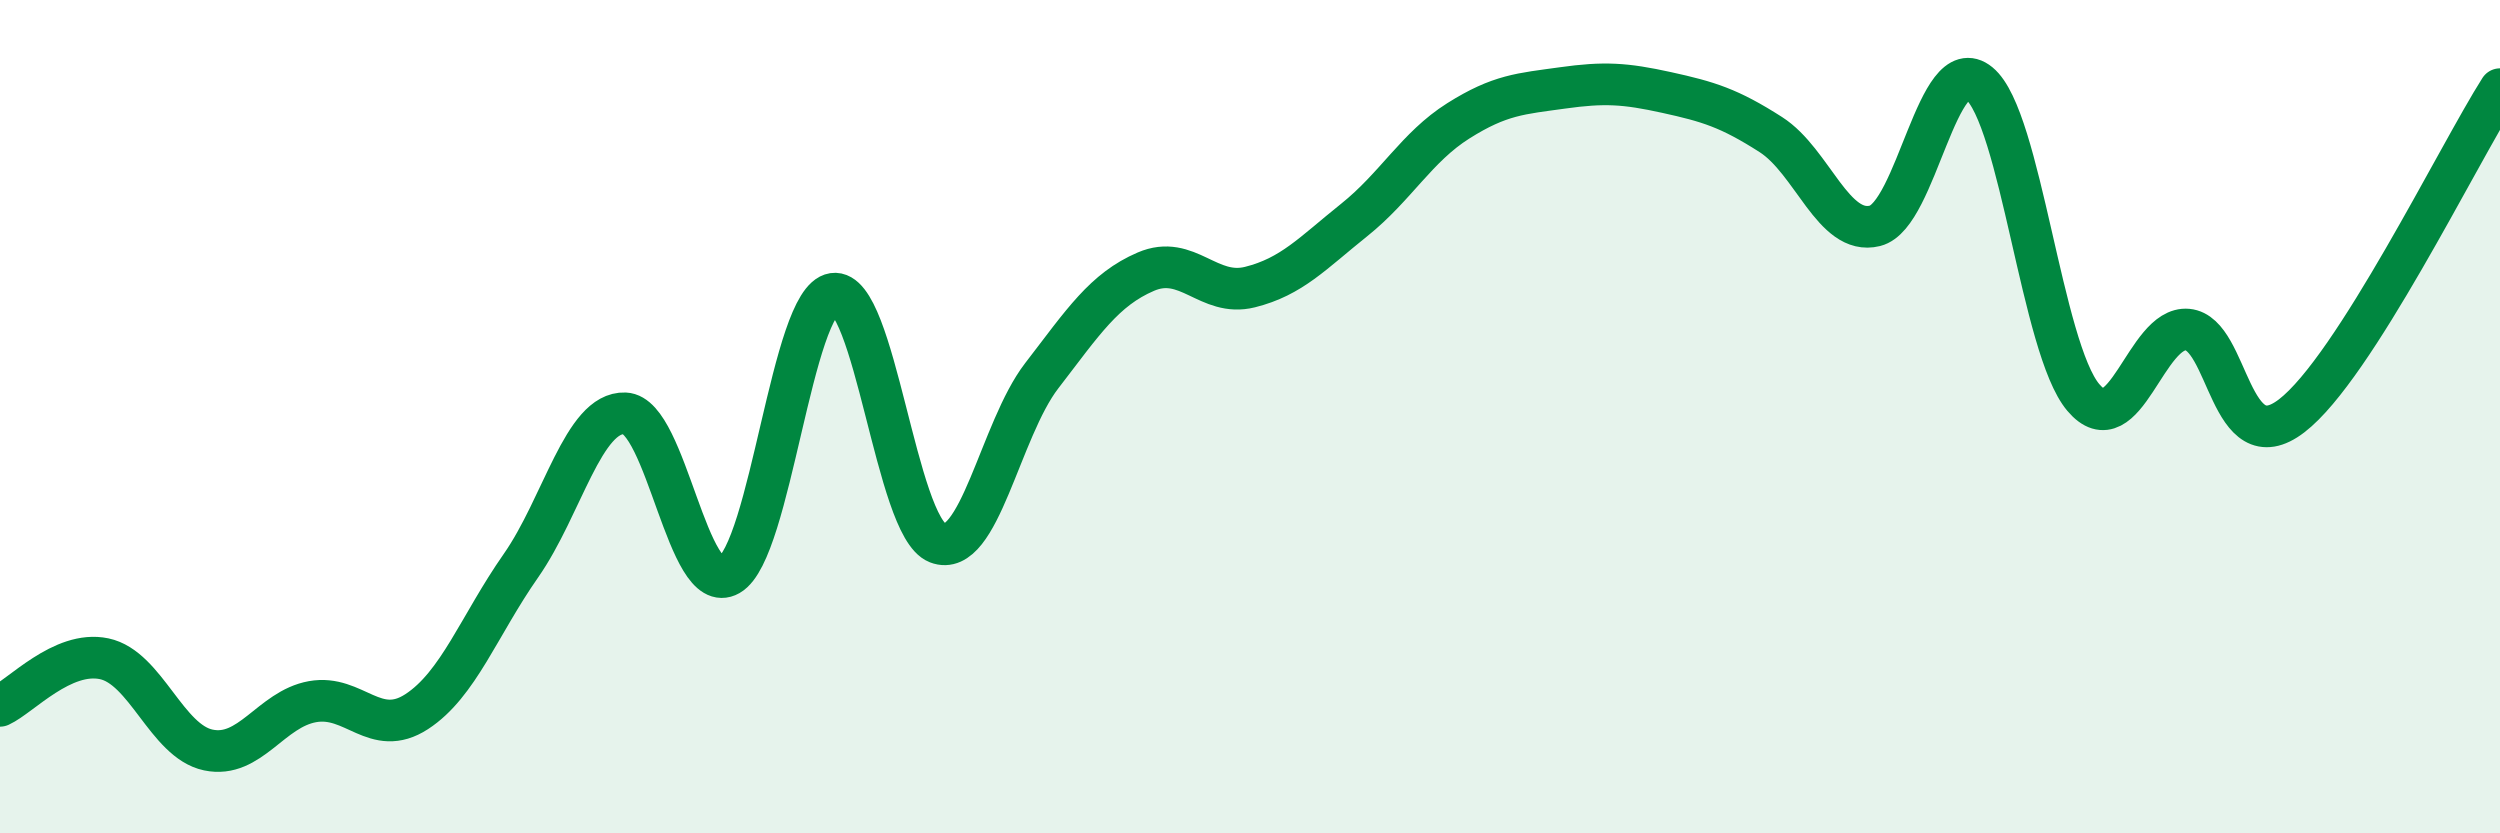
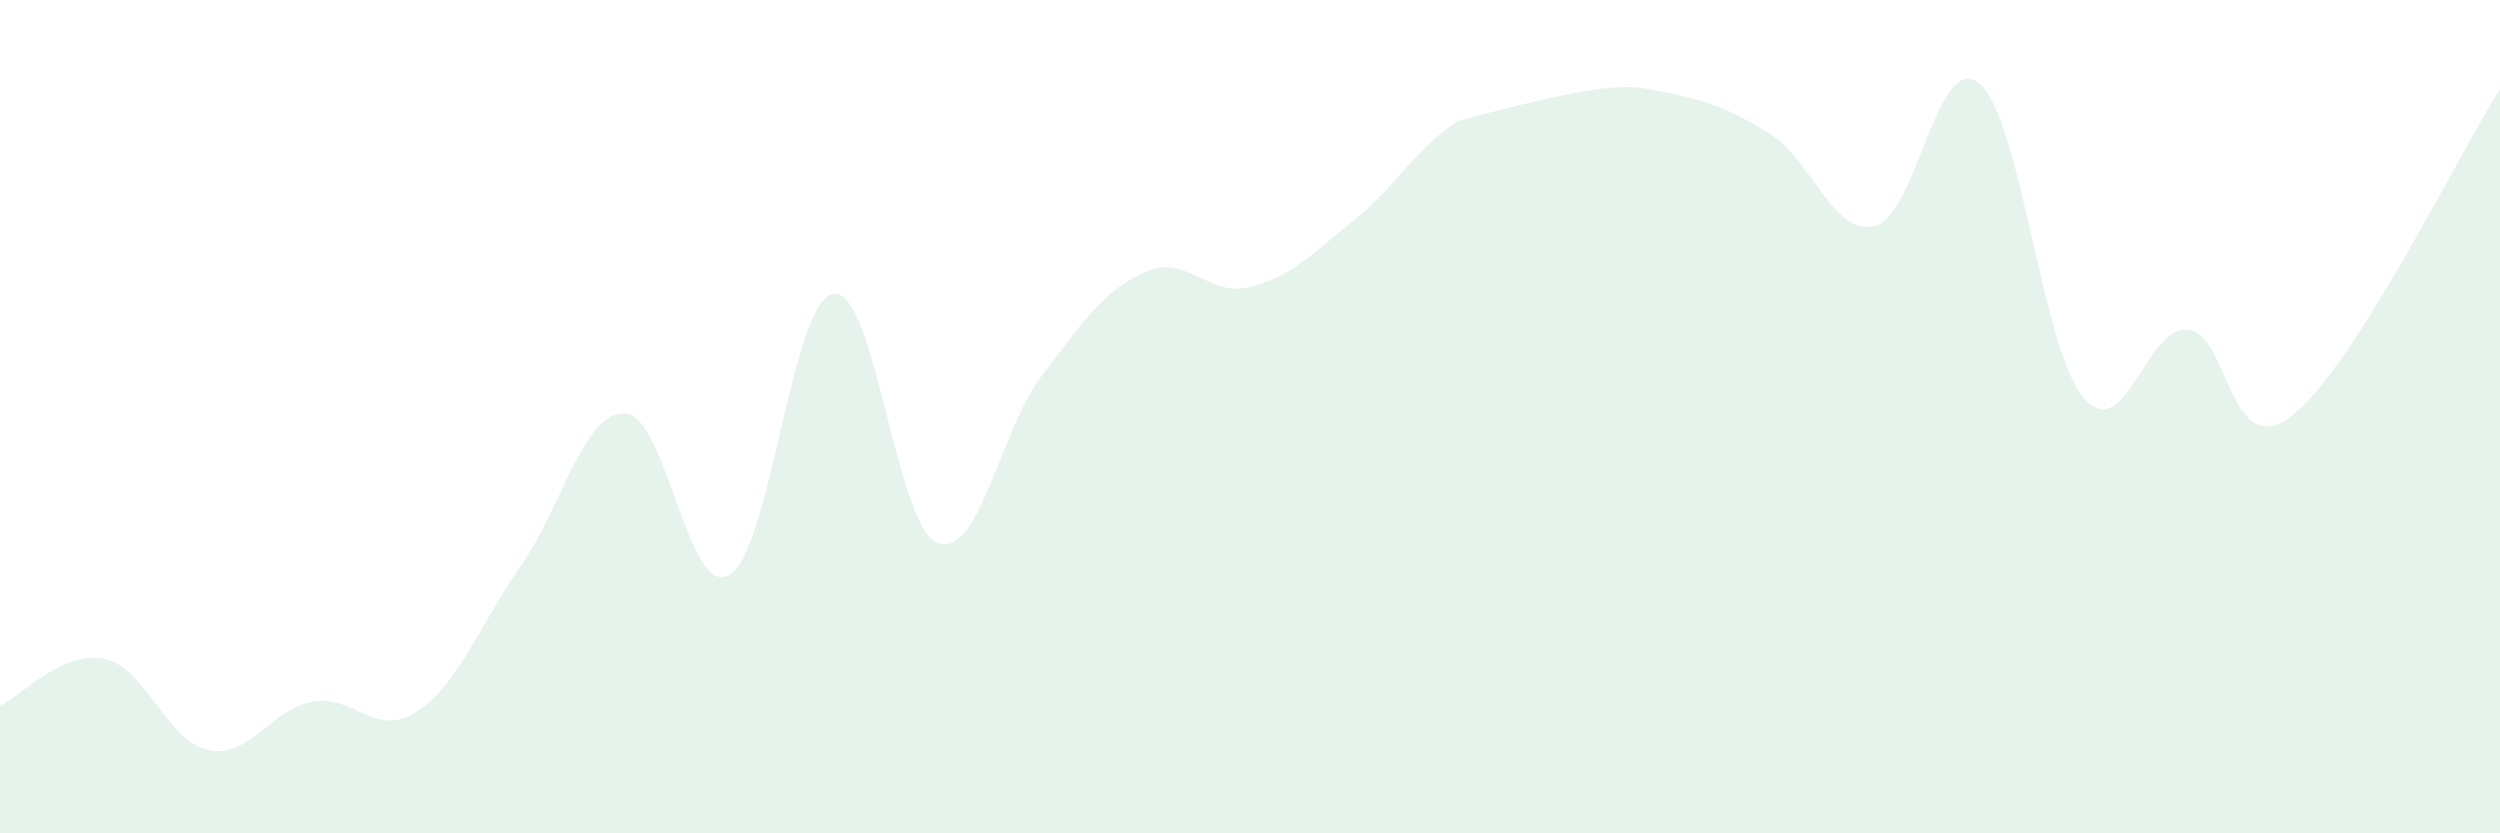
<svg xmlns="http://www.w3.org/2000/svg" width="60" height="20" viewBox="0 0 60 20">
-   <path d="M 0,16.94 C 0.5,16.71 1.5,15.6 2.5,15.81 C 3.5,16.02 4,17.79 5,18 C 6,18.21 6.5,17.02 7.5,16.84 C 8.5,16.66 9,17.73 10,17.08 C 11,16.43 11.5,15.01 12.5,13.58 C 13.5,12.15 14,9.88 15,9.92 C 16,9.96 16.5,14.37 17.5,13.8 C 18.5,13.23 19,7.2 20,7.05 C 21,6.9 21.5,12.64 22.5,13.03 C 23.5,13.42 24,10.32 25,9.02 C 26,7.72 26.5,6.95 27.5,6.52 C 28.5,6.09 29,7.14 30,6.89 C 31,6.64 31.5,6.08 32.5,5.28 C 33.5,4.48 34,3.53 35,2.9 C 36,2.27 36.5,2.25 37.5,2.11 C 38.5,1.97 39,2 40,2.22 C 41,2.44 41.5,2.59 42.5,3.23 C 43.5,3.87 44,5.67 45,5.42 C 46,5.17 46.5,1.18 47.5,2 C 48.5,2.82 49,8.36 50,9.54 C 51,10.72 51.5,7.82 52.5,7.91 C 53.5,8 53.5,11.13 55,9.98 C 56.5,8.83 59,3.71 60,2.14L60 20L0 20Z" fill="#008740" opacity="0.1" stroke-linecap="round" stroke-linejoin="round" />
-   <path d="M 0,16.94 C 0.5,16.71 1.5,15.6 2.5,15.81 C 3.5,16.02 4,17.79 5,18 C 6,18.21 6.5,17.02 7.5,16.84 C 8.5,16.66 9,17.73 10,17.08 C 11,16.43 11.5,15.01 12.5,13.58 C 13.5,12.15 14,9.88 15,9.92 C 16,9.96 16.5,14.37 17.5,13.8 C 18.5,13.23 19,7.2 20,7.05 C 21,6.9 21.5,12.64 22.5,13.03 C 23.5,13.42 24,10.32 25,9.02 C 26,7.72 26.5,6.95 27.5,6.52 C 28.5,6.09 29,7.14 30,6.89 C 31,6.64 31.5,6.08 32.5,5.28 C 33.5,4.48 34,3.53 35,2.9 C 36,2.27 36.5,2.25 37.5,2.11 C 38.5,1.97 39,2 40,2.22 C 41,2.44 41.5,2.59 42.5,3.23 C 43.5,3.87 44,5.67 45,5.42 C 46,5.17 46.5,1.18 47.5,2 C 48.5,2.82 49,8.36 50,9.54 C 51,10.72 51.5,7.82 52.5,7.91 C 53.5,8 53.5,11.13 55,9.98 C 56.5,8.83 59,3.71 60,2.14" stroke="#008740" stroke-width="1" fill="none" stroke-linecap="round" stroke-linejoin="round" />
+   <path d="M 0,16.94 C 0.5,16.71 1.5,15.6 2.5,15.81 C 3.5,16.02 4,17.79 5,18 C 6,18.21 6.5,17.02 7.5,16.84 C 8.5,16.66 9,17.73 10,17.08 C 11,16.43 11.5,15.01 12.5,13.58 C 13.5,12.15 14,9.88 15,9.92 C 16,9.96 16.5,14.37 17.5,13.8 C 18.5,13.23 19,7.2 20,7.05 C 21,6.9 21.5,12.64 22.5,13.03 C 23.5,13.42 24,10.32 25,9.02 C 26,7.72 26.5,6.95 27.5,6.52 C 28.5,6.09 29,7.14 30,6.89 C 31,6.64 31.5,6.08 32.5,5.28 C 33.5,4.48 34,3.53 35,2.9 C 38.5,1.97 39,2 40,2.22 C 41,2.44 41.5,2.59 42.5,3.23 C 43.5,3.87 44,5.67 45,5.42 C 46,5.17 46.5,1.18 47.5,2 C 48.5,2.82 49,8.36 50,9.54 C 51,10.72 51.5,7.82 52.5,7.91 C 53.5,8 53.5,11.13 55,9.98 C 56.5,8.83 59,3.71 60,2.14L60 20L0 20Z" fill="#008740" opacity="0.1" stroke-linecap="round" stroke-linejoin="round" />
</svg>